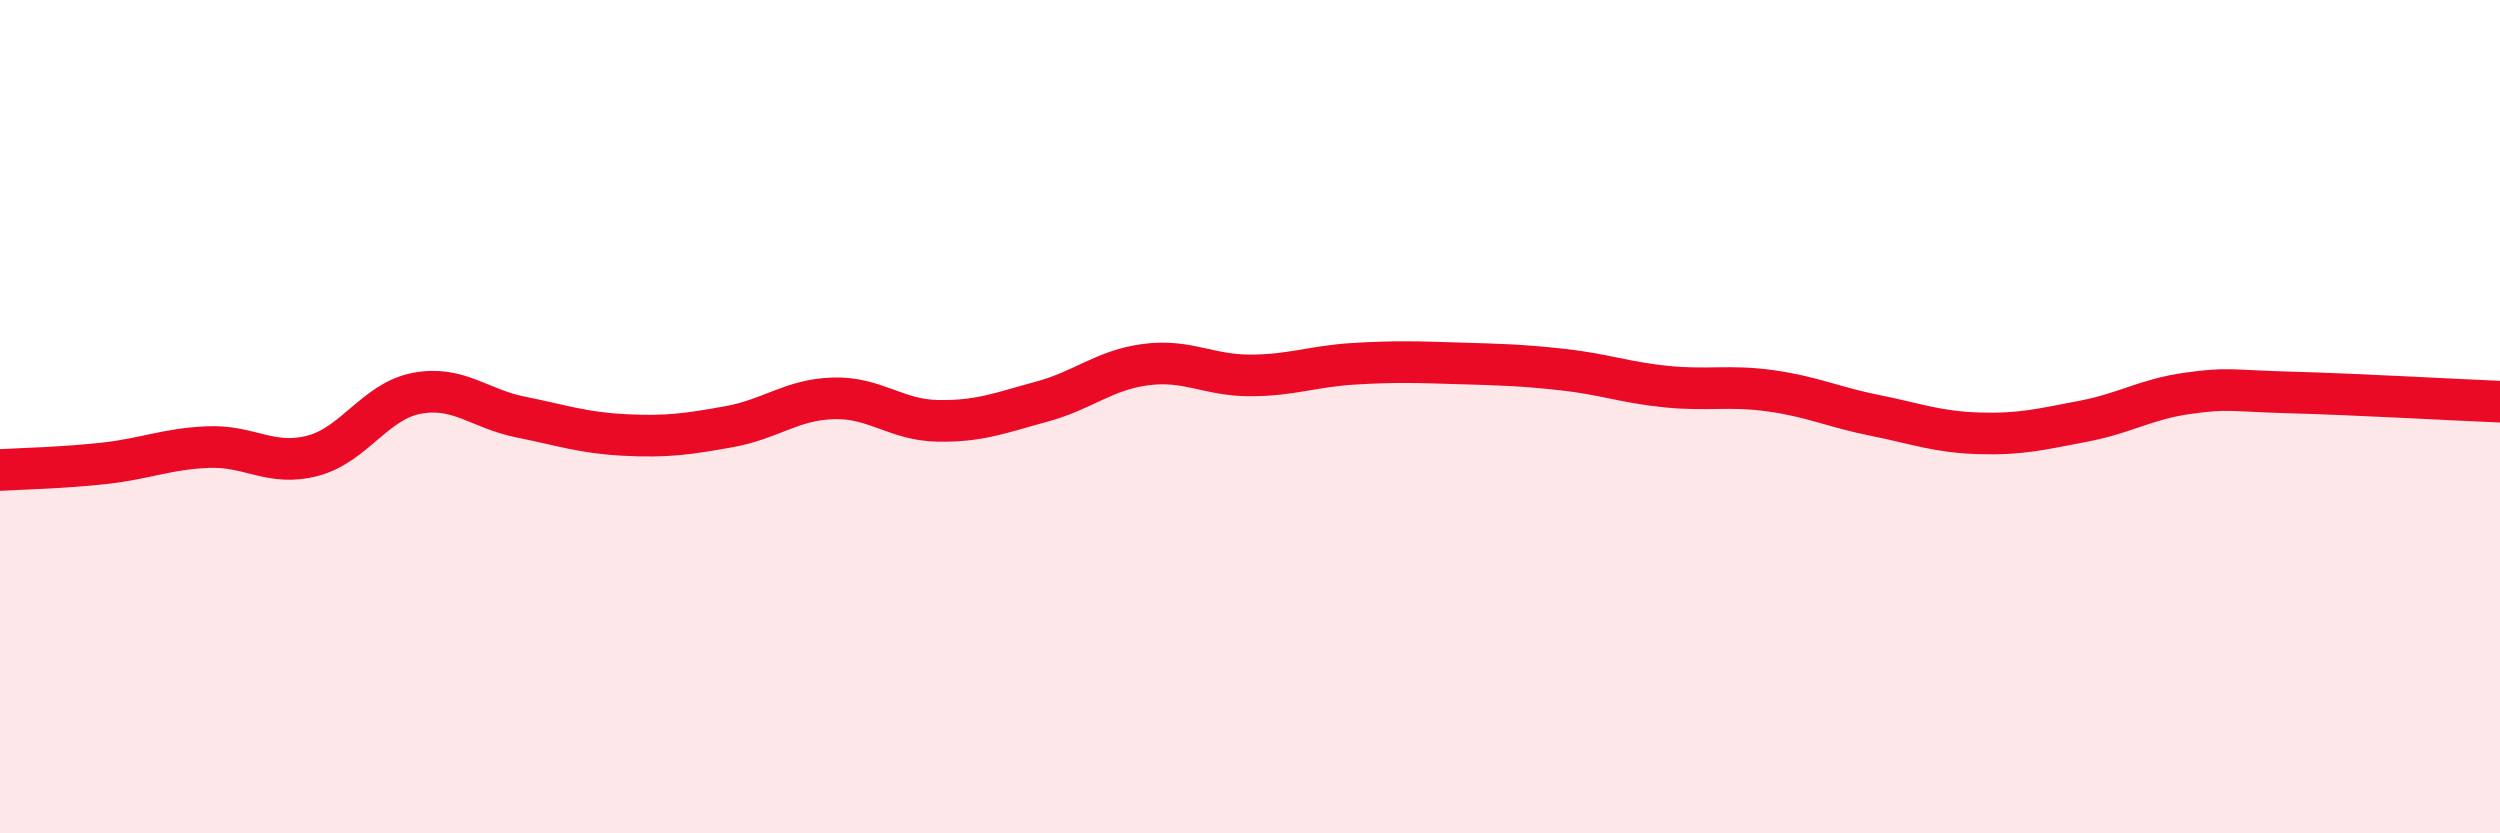
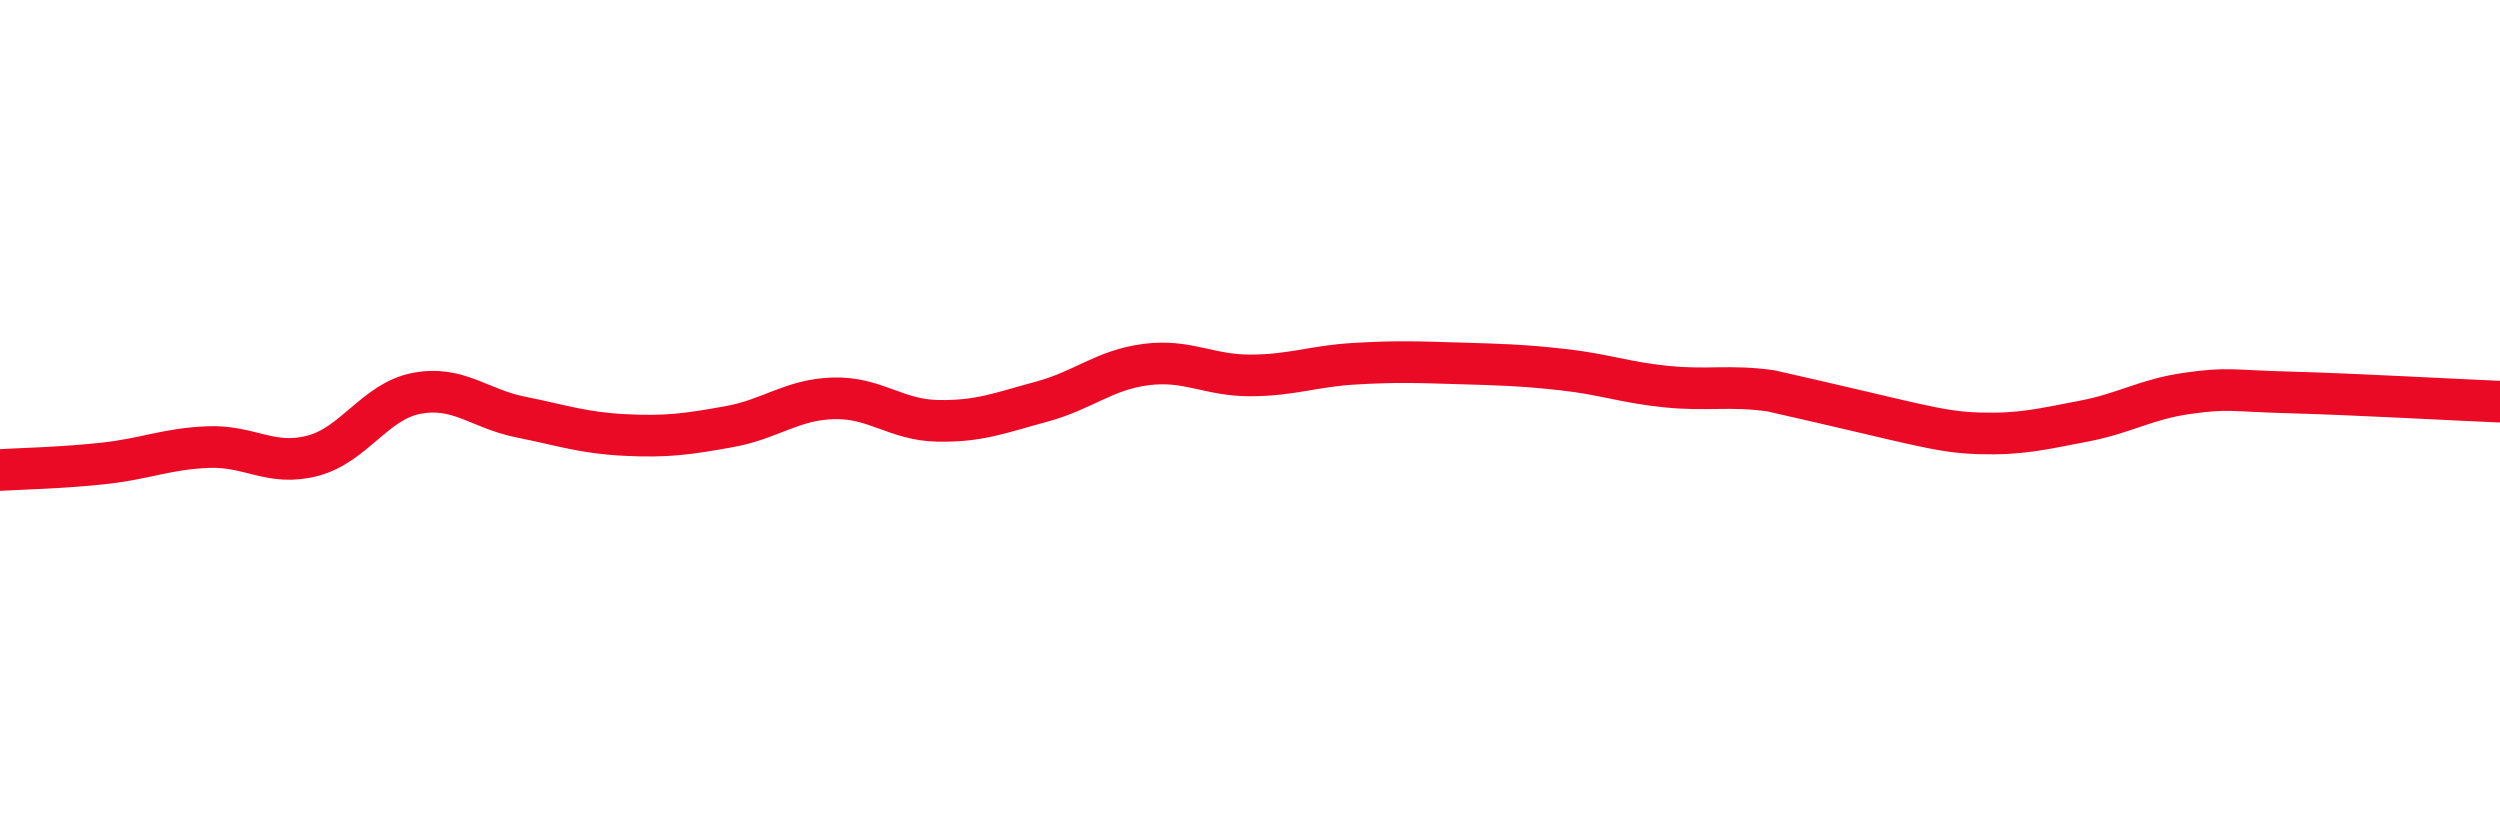
<svg xmlns="http://www.w3.org/2000/svg" width="60" height="20" viewBox="0 0 60 20">
-   <path d="M 0,11.28 C 0.5,11.25 1.5,11.23 2.5,11.12 C 3.5,11.01 4,10.77 5,10.73 C 6,10.69 6.5,11.2 7.5,10.94 C 8.5,10.68 9,9.63 10,9.44 C 11,9.25 11.5,9.81 12.5,10.01 C 13.5,10.21 14,10.39 15,10.44 C 16,10.49 16.5,10.42 17.5,10.24 C 18.5,10.06 19,9.59 20,9.56 C 21,9.53 21.5,10.08 22.5,10.1 C 23.5,10.12 24,9.91 25,9.64 C 26,9.37 26.5,8.88 27.5,8.75 C 28.5,8.62 29,9.01 30,9.01 C 31,9.01 31.5,8.79 32.5,8.73 C 33.5,8.67 34,8.69 35,8.72 C 36,8.75 36.5,8.76 37.5,8.87 C 38.5,8.98 39,9.18 40,9.28 C 41,9.38 41.5,9.24 42.5,9.38 C 43.5,9.52 44,9.77 45,9.97 C 46,10.17 46.5,10.37 47.5,10.4 C 48.5,10.43 49,10.3 50,10.11 C 51,9.92 51.5,9.58 52.5,9.44 C 53.5,9.3 53.5,9.38 55,9.42 C 56.5,9.46 59,9.6 60,9.64L60 20L0 20Z" fill="#EB0A25" opacity="0.1" stroke-linecap="round" stroke-linejoin="round" />
-   <path d="M 0,11.28 C 0.5,11.25 1.5,11.23 2.5,11.12 C 3.5,11.01 4,10.77 5,10.73 C 6,10.69 6.5,11.2 7.5,10.94 C 8.5,10.68 9,9.63 10,9.44 C 11,9.25 11.5,9.81 12.5,10.01 C 13.5,10.21 14,10.39 15,10.44 C 16,10.49 16.5,10.42 17.5,10.24 C 18.5,10.06 19,9.59 20,9.56 C 21,9.53 21.5,10.08 22.5,10.1 C 23.5,10.12 24,9.91 25,9.64 C 26,9.37 26.5,8.88 27.5,8.75 C 28.5,8.62 29,9.01 30,9.01 C 31,9.01 31.5,8.79 32.5,8.73 C 33.5,8.67 34,8.69 35,8.72 C 36,8.75 36.5,8.76 37.5,8.87 C 38.5,8.98 39,9.18 40,9.28 C 41,9.38 41.5,9.24 42.5,9.38 C 43.5,9.52 44,9.77 45,9.97 C 46,10.17 46.5,10.37 47.5,10.4 C 48.5,10.43 49,10.3 50,10.11 C 51,9.92 51.5,9.58 52.5,9.44 C 53.5,9.3 53.5,9.38 55,9.42 C 56.5,9.46 59,9.6 60,9.64" stroke="#EB0A25" stroke-width="1" fill="none" stroke-linecap="round" stroke-linejoin="round" />
+   <path d="M 0,11.28 C 0.5,11.25 1.5,11.23 2.5,11.12 C 3.5,11.01 4,10.77 5,10.73 C 6,10.69 6.5,11.2 7.5,10.94 C 8.5,10.68 9,9.63 10,9.44 C 11,9.25 11.5,9.81 12.5,10.01 C 13.5,10.21 14,10.39 15,10.44 C 16,10.49 16.5,10.42 17.5,10.24 C 18.5,10.06 19,9.59 20,9.56 C 21,9.53 21.5,10.08 22.5,10.1 C 23.5,10.12 24,9.91 25,9.64 C 26,9.37 26.5,8.88 27.5,8.75 C 28.5,8.62 29,9.01 30,9.01 C 31,9.01 31.5,8.79 32.5,8.73 C 33.5,8.67 34,8.69 35,8.72 C 36,8.75 36.5,8.76 37.5,8.87 C 38.5,8.98 39,9.18 40,9.28 C 41,9.38 41.5,9.24 42.5,9.38 C 46,10.17 46.5,10.37 47.5,10.4 C 48.5,10.43 49,10.3 50,10.11 C 51,9.92 51.5,9.58 52.5,9.44 C 53.5,9.3 53.5,9.38 55,9.42 C 56.5,9.46 59,9.6 60,9.64" stroke="#EB0A25" stroke-width="1" fill="none" stroke-linecap="round" stroke-linejoin="round" />
</svg>